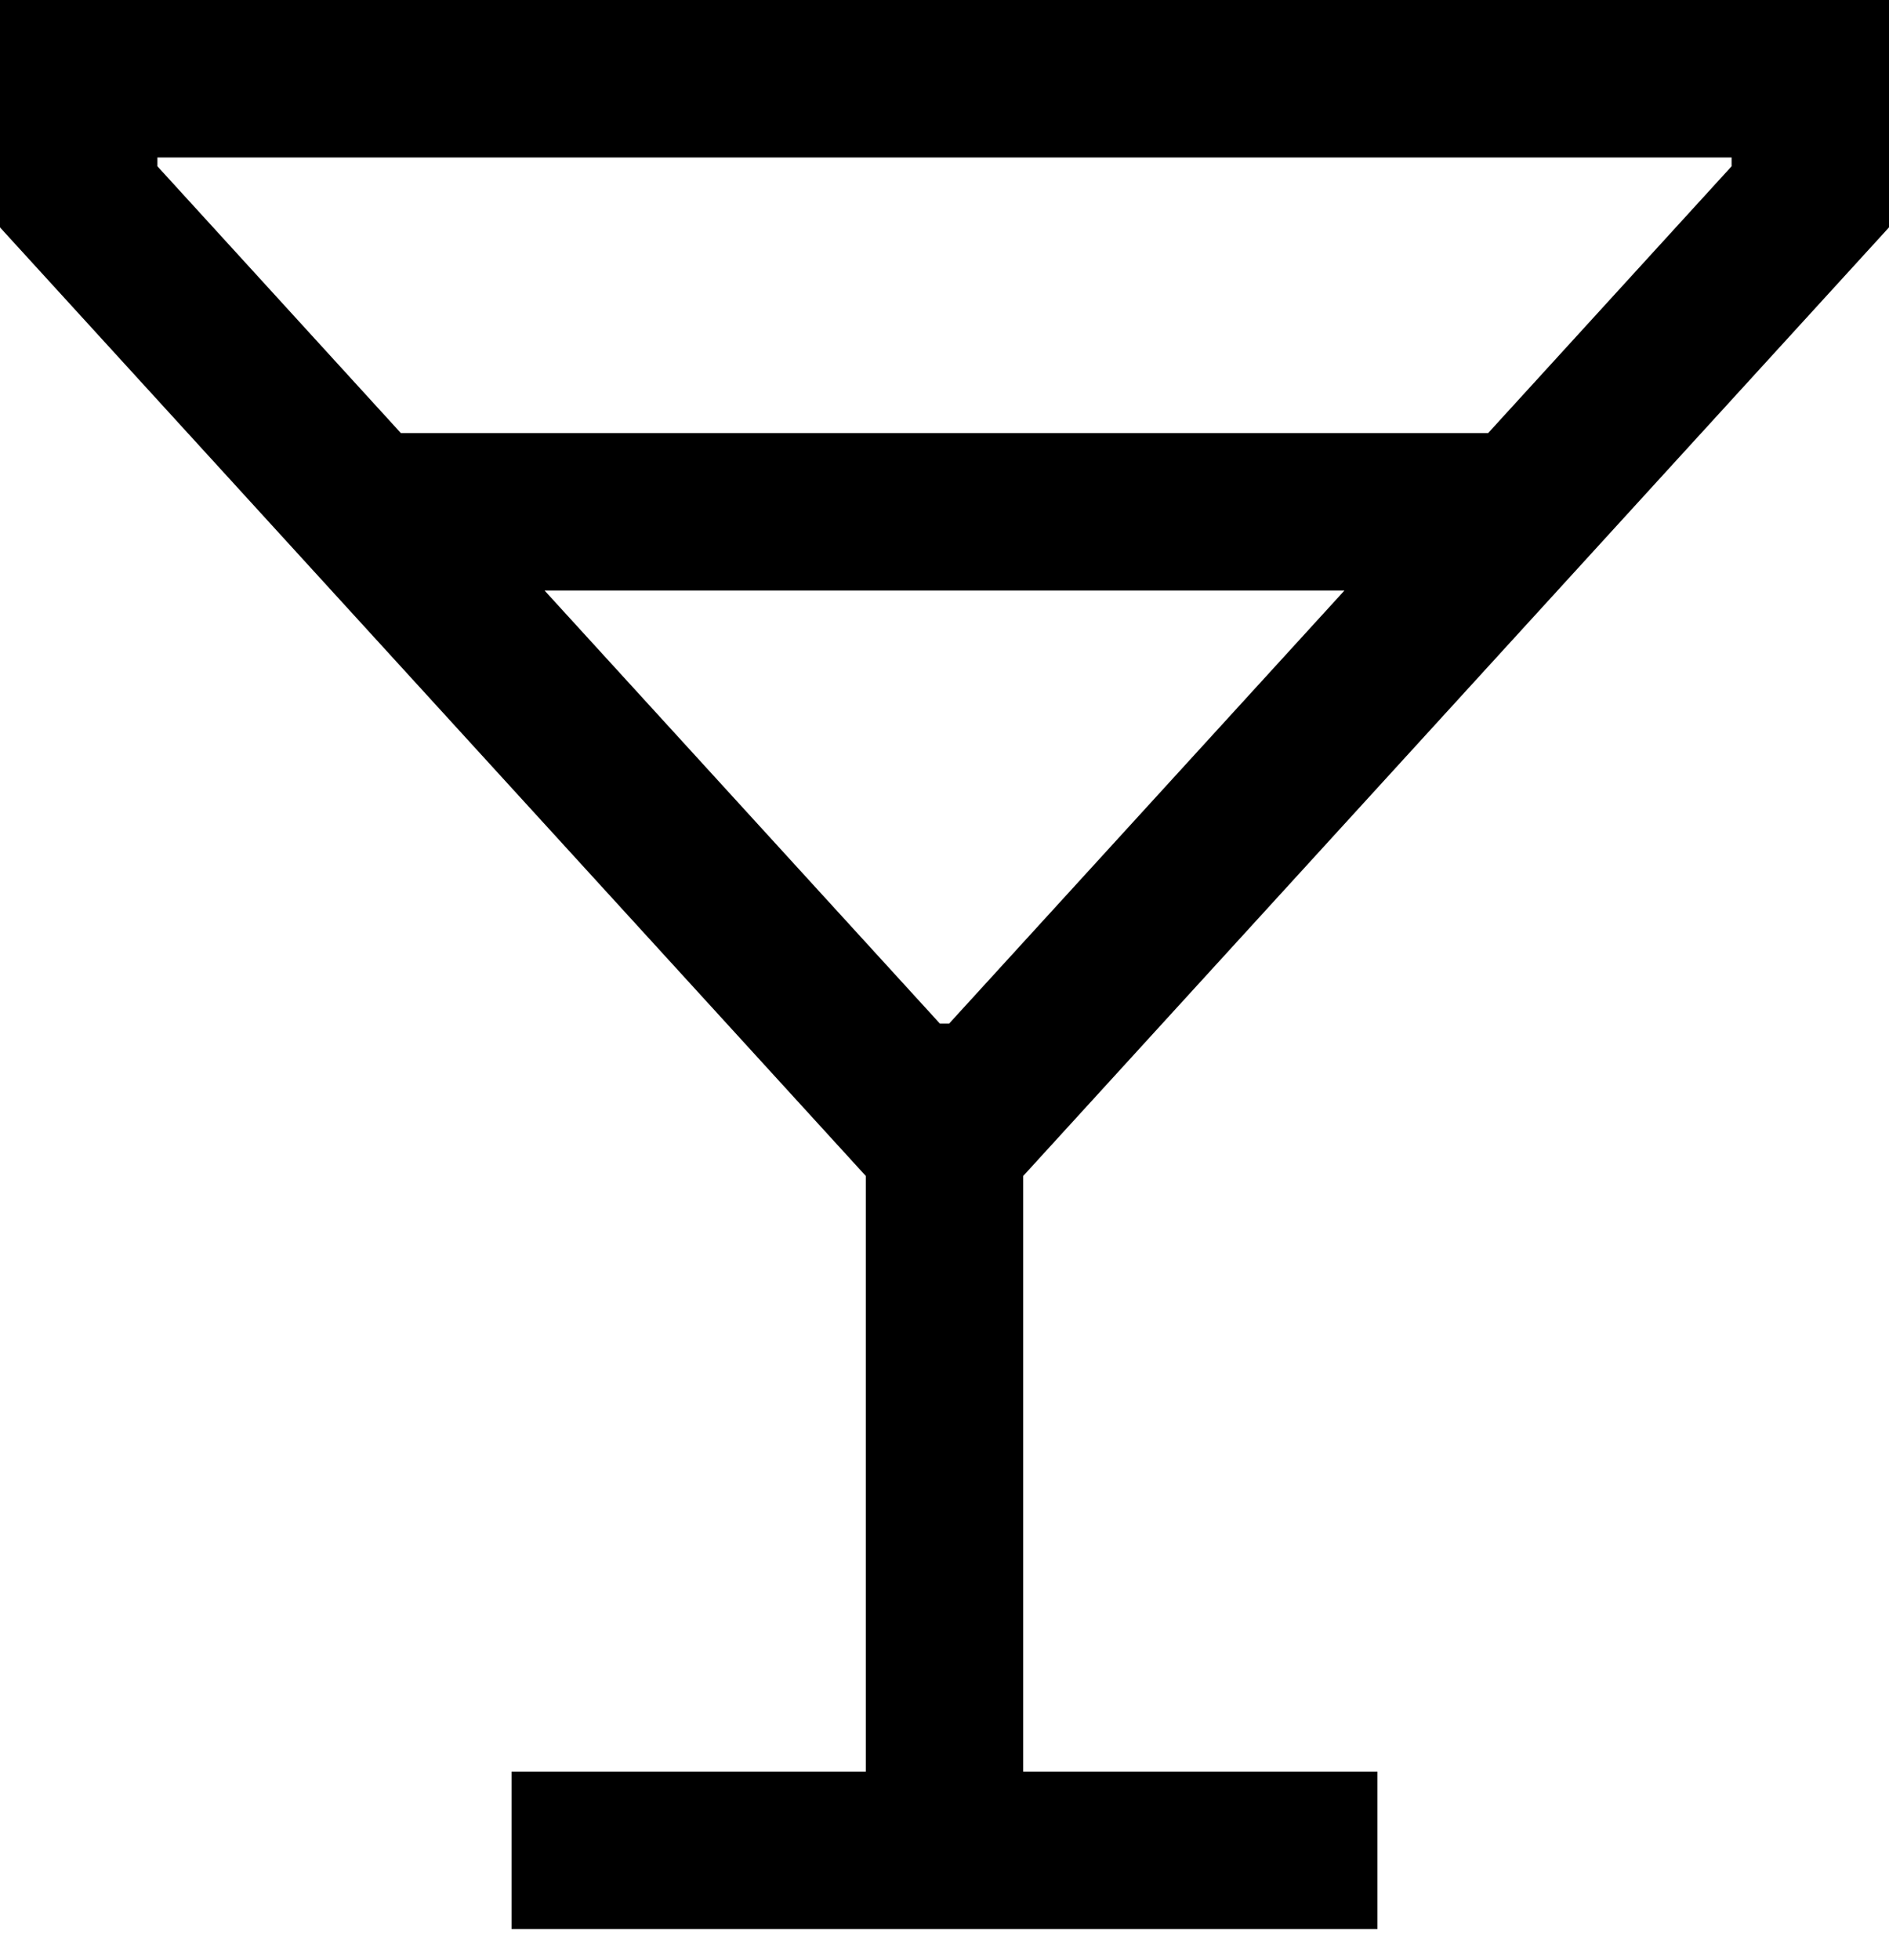
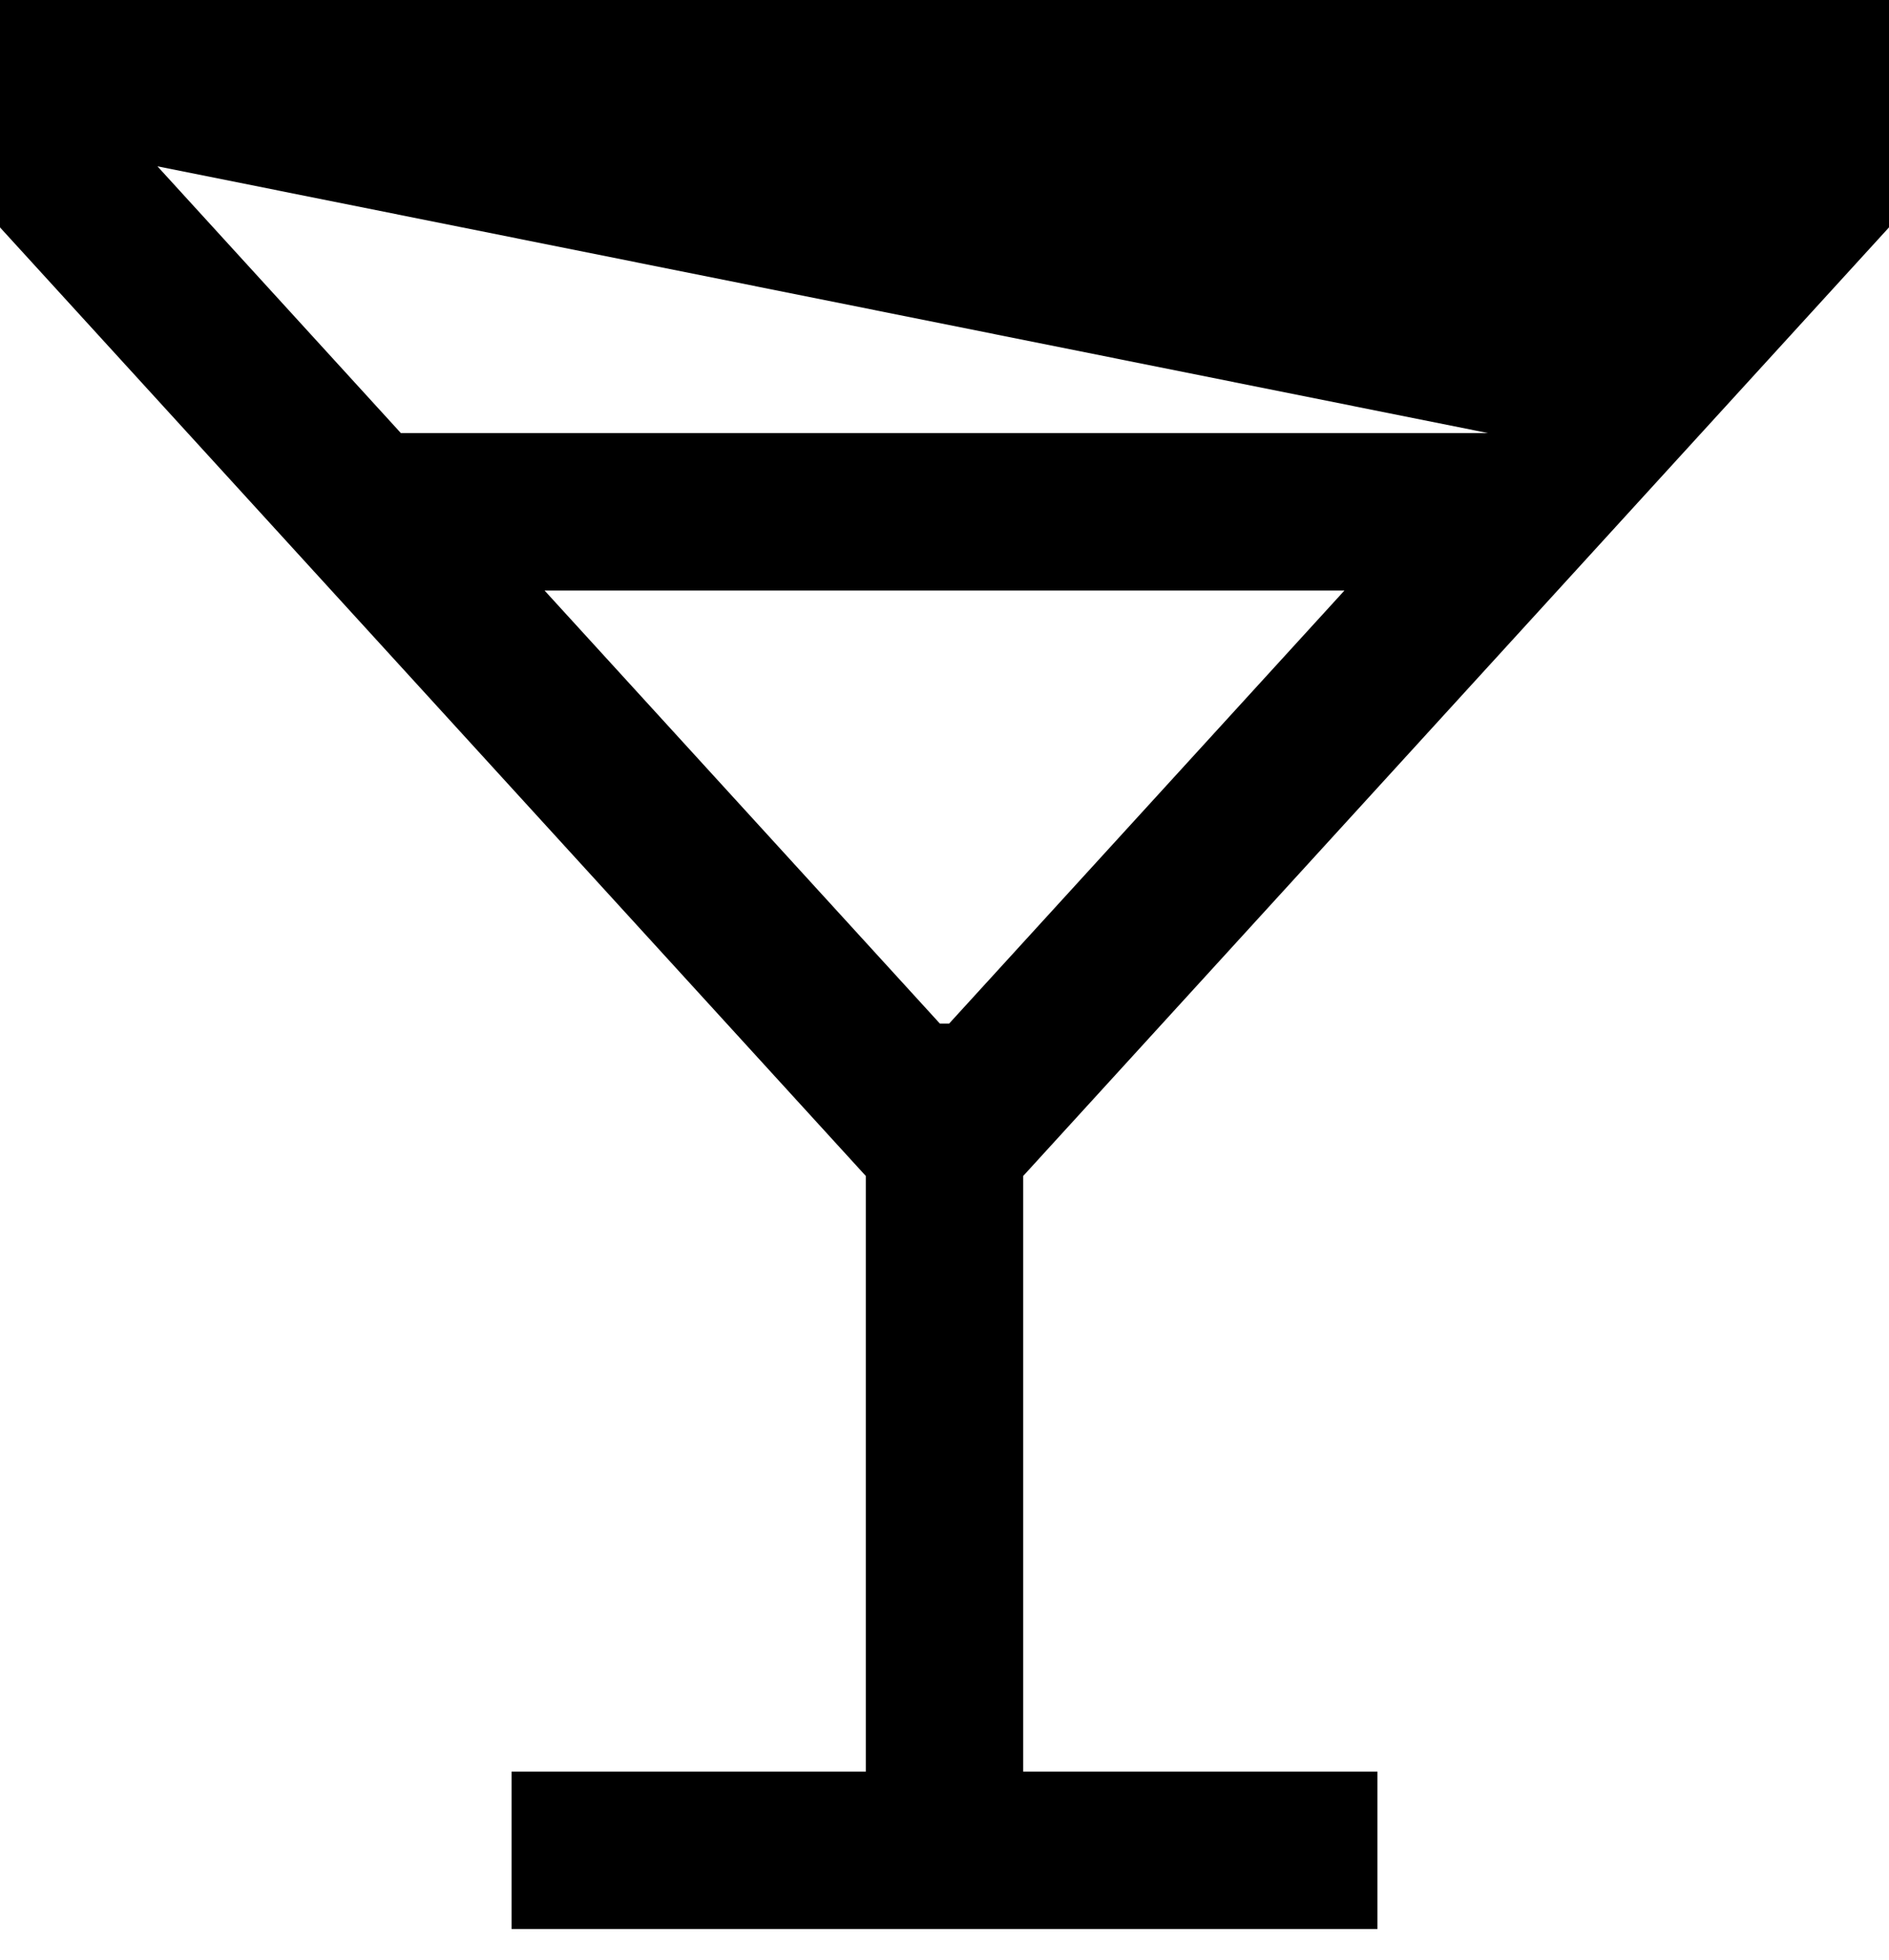
<svg xmlns="http://www.w3.org/2000/svg" width="27" height="28" viewBox="0 0 27 28" fill="none">
-   <path d="M12.375 25.312H7.312V27.562H19.688V25.312H14.625V16.802L27 3.249V0H0V3.249L12.375 16.802V25.312ZM2.25 2.376V2.25H24.75V2.376L21.27 6.188H5.73L2.25 2.376ZM7.784 8.438H19.216L13.566 14.625H13.434L7.784 8.438Z" fill="black" />
+   <path d="M12.375 25.312H7.312V27.562H19.688V25.312H14.625V16.802L27 3.249V0H0V3.249L12.375 16.802V25.312ZM2.25 2.376V2.25V2.376L21.27 6.188H5.73L2.25 2.376ZM7.784 8.438H19.216L13.566 14.625H13.434L7.784 8.438Z" fill="black" />
</svg>